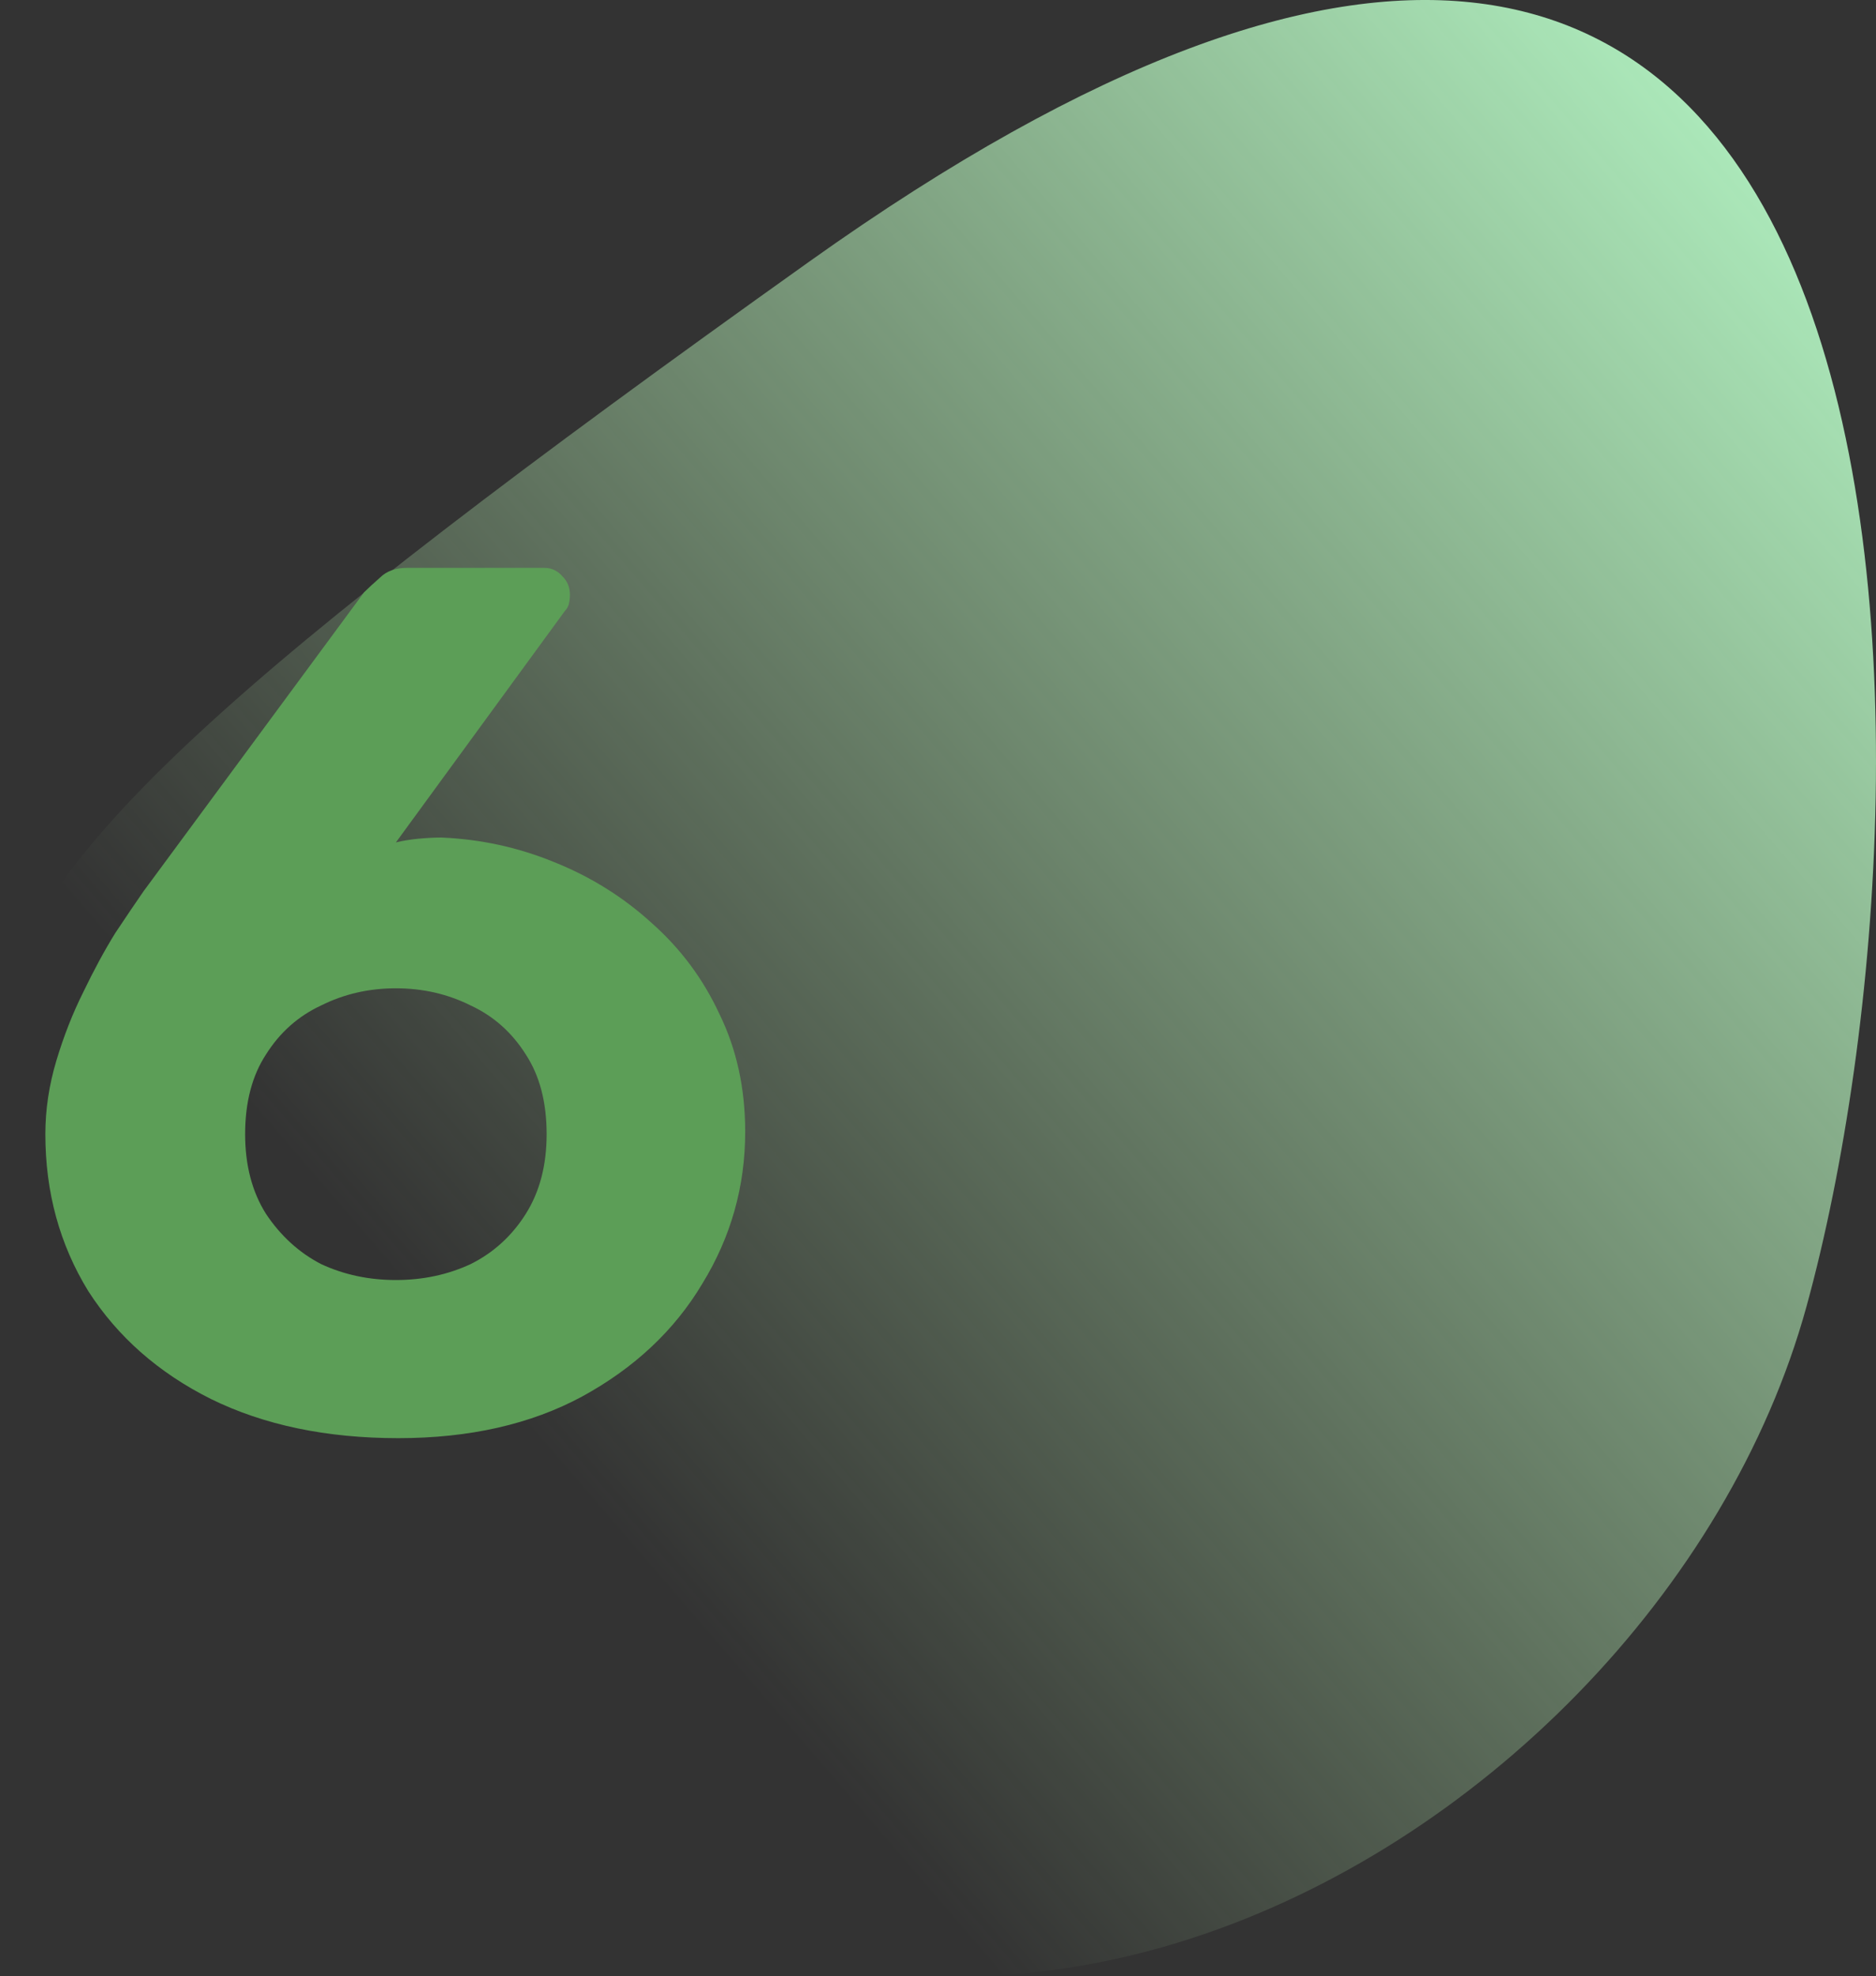
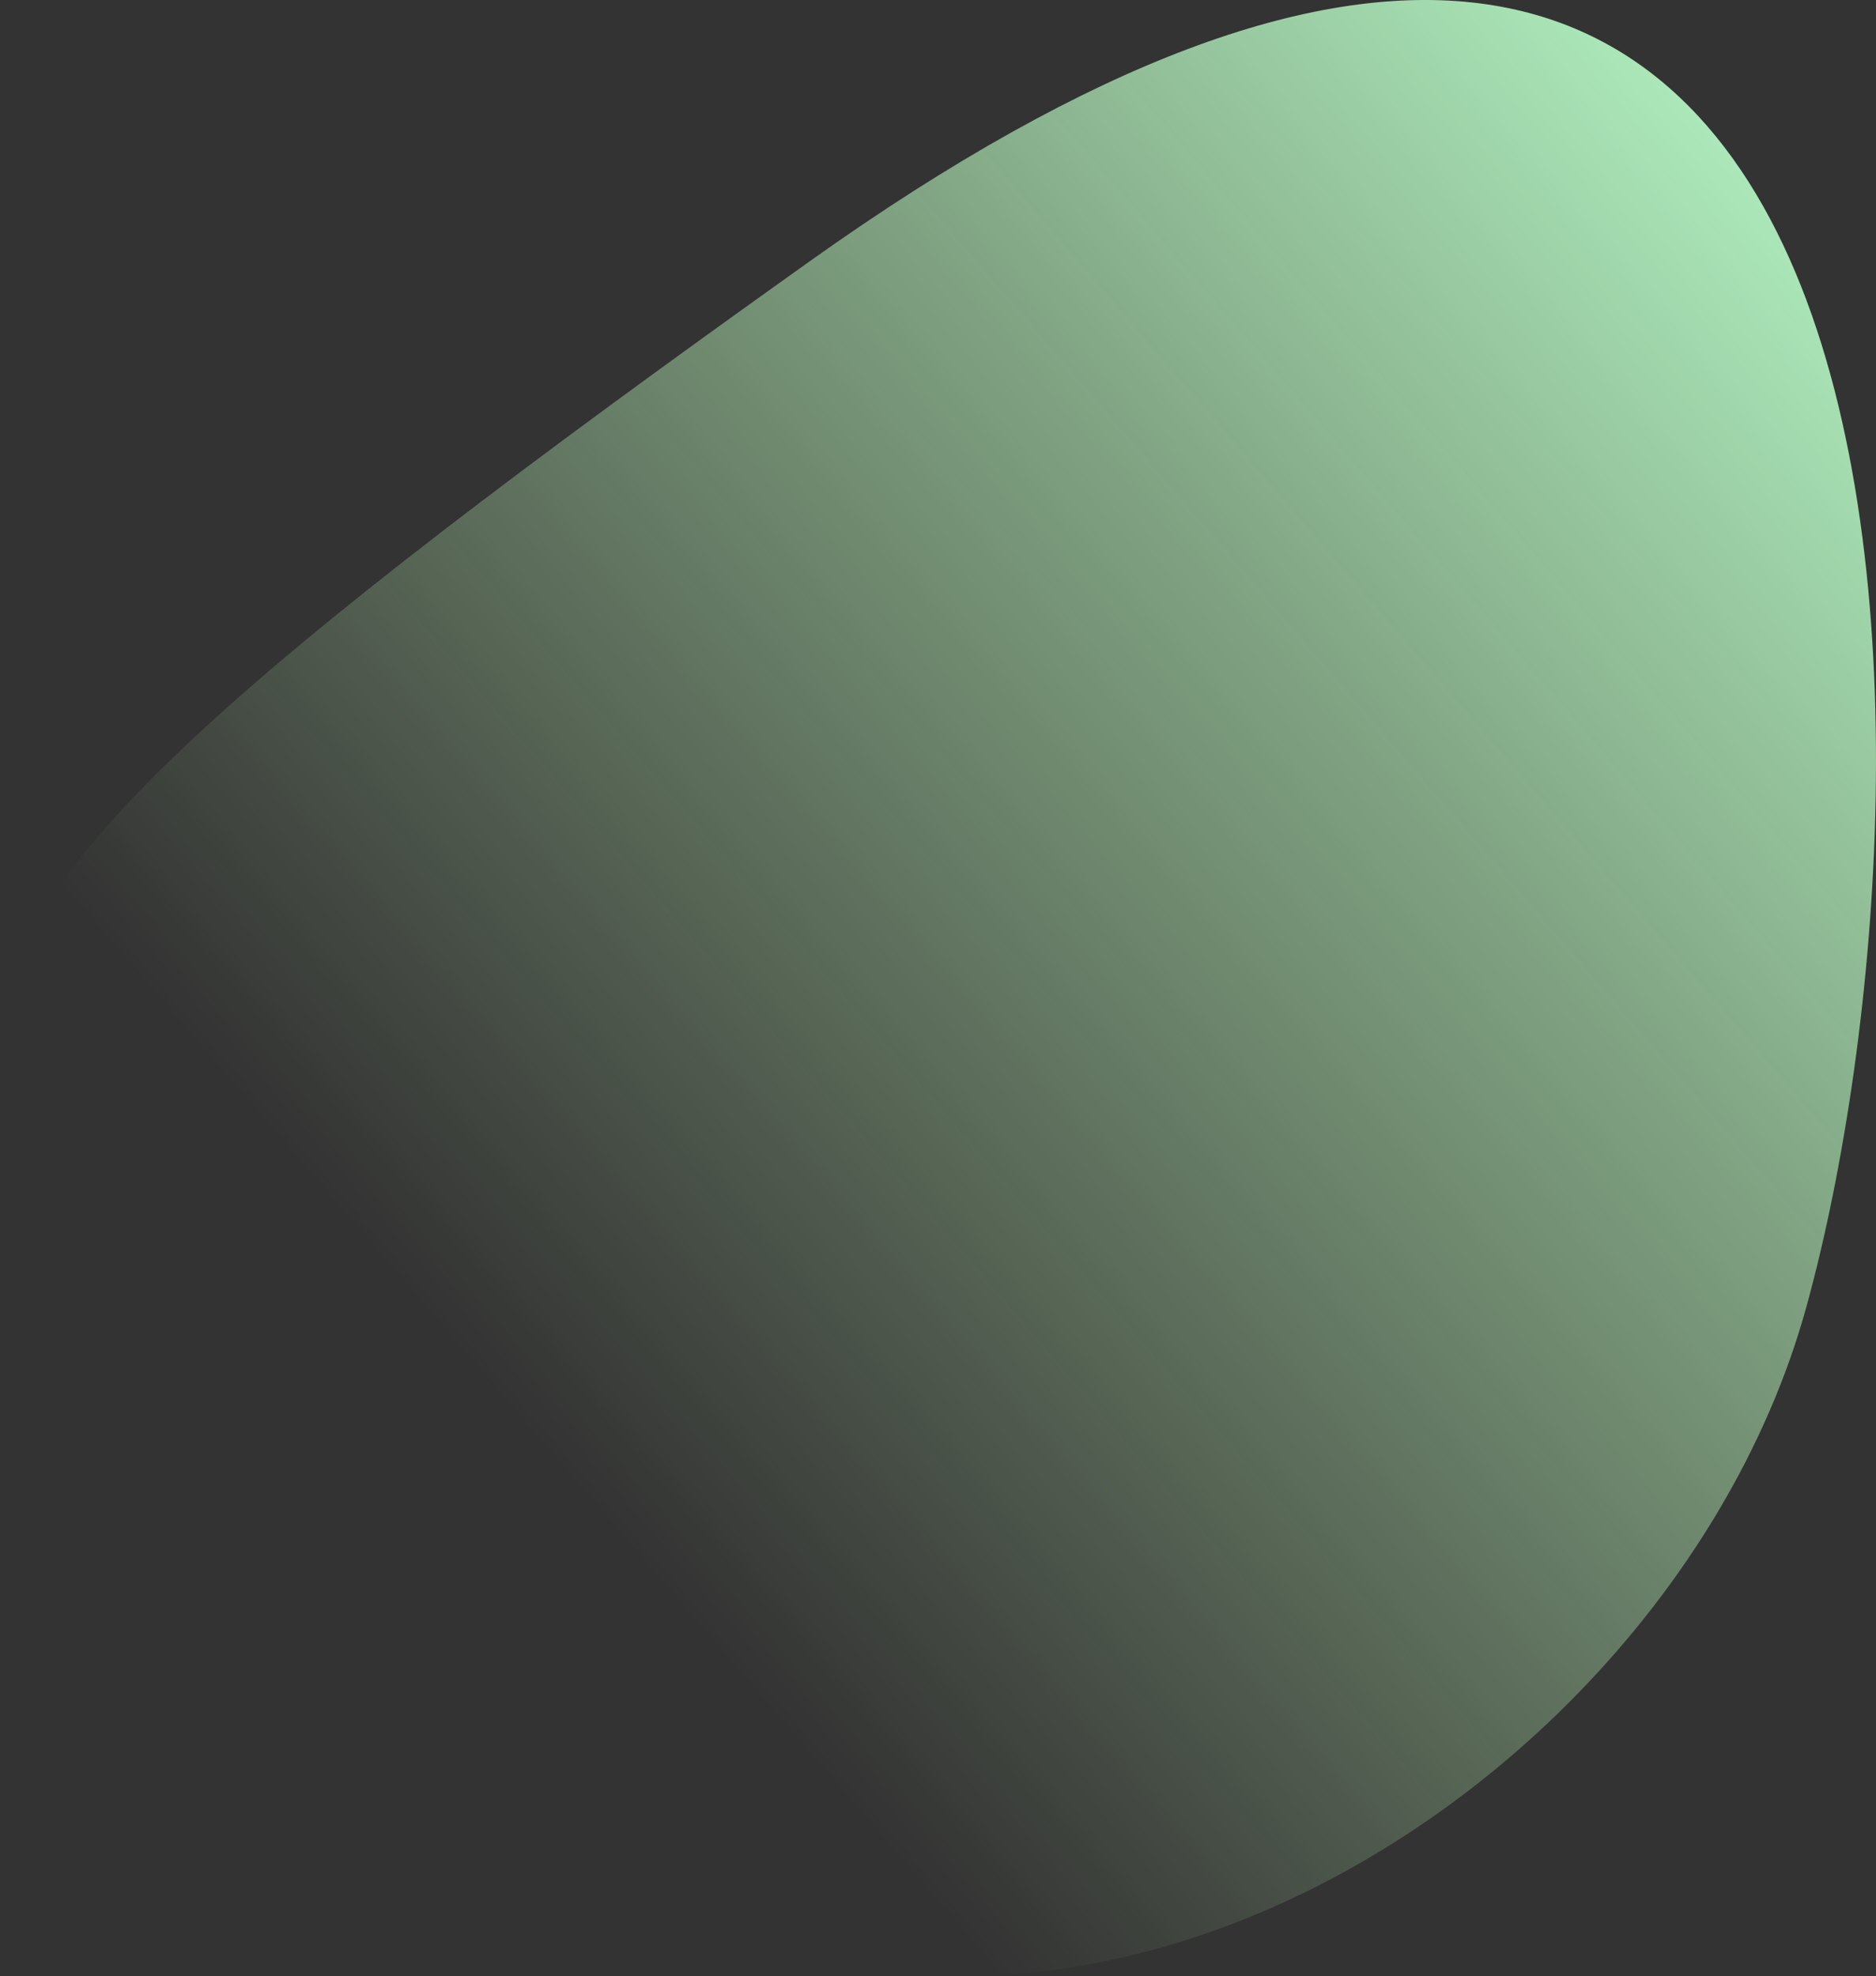
<svg xmlns="http://www.w3.org/2000/svg" width="75" height="79" viewBox="0 0 75 79" fill="none">
  <rect x="0" y="0" width="75" height="79" fill="#333333" stroke="none" />
  <path d="M13.542 63.917C-1.516 40.599 -13.597 43.198 32.364 10.45C78.325 -22.298 78.215 30.426 72.223 52.221C65.996 74.873 32.364 93.063 13.542 63.917Z" fill="url(#paint0_linear_424_997)" />
-   <path d="M15.925 57.49C13.05 57.49 10.551 56.967 8.428 55.922C6.337 54.877 4.704 53.439 3.528 51.61C2.385 49.748 1.813 47.657 1.813 45.338C1.813 44.358 1.96 43.378 2.254 42.398C2.548 41.418 2.907 40.503 3.332 39.654C3.757 38.772 4.181 37.988 4.606 37.302C5.063 36.616 5.439 36.061 5.733 35.636L14.553 23.68C14.716 23.517 14.929 23.321 15.19 23.092C15.451 22.831 15.811 22.7 16.268 22.7H21.756C22.05 22.7 22.295 22.814 22.491 23.043C22.687 23.239 22.785 23.484 22.785 23.778C22.785 23.909 22.769 24.039 22.736 24.17C22.703 24.268 22.654 24.35 22.589 24.415L15.827 33.676C16.088 33.611 16.382 33.562 16.709 33.529C17.068 33.496 17.379 33.48 17.64 33.48C19.208 33.545 20.711 33.872 22.148 34.46C23.618 35.048 24.925 35.865 26.068 36.91C27.211 37.923 28.11 39.131 28.763 40.536C29.449 41.941 29.792 43.509 29.792 45.24C29.792 47.429 29.22 49.454 28.077 51.316C26.966 53.178 25.366 54.681 23.275 55.824C21.217 56.935 18.767 57.49 15.925 57.49ZM15.827 51.169C16.905 51.169 17.901 50.957 18.816 50.532C19.731 50.075 20.466 49.405 21.021 48.523C21.576 47.641 21.854 46.579 21.854 45.338C21.854 44.064 21.576 43.002 21.021 42.153C20.466 41.271 19.731 40.618 18.816 40.193C17.901 39.736 16.905 39.507 15.827 39.507C14.749 39.507 13.753 39.736 12.838 40.193C11.923 40.618 11.188 41.271 10.633 42.153C10.078 43.002 9.8 44.064 9.8 45.338C9.8 46.579 10.078 47.641 10.633 48.523C11.221 49.405 11.956 50.075 12.838 50.532C13.753 50.957 14.749 51.169 15.827 51.169Z" fill="#5C9E57" />
  <defs>
    <linearGradient id="paint0_linear_424_997" x1="82.373" y1="7.48" x2="22.646" y2="58.919" gradientUnits="userSpaceOnUse">
      <stop stop-color="#B9FFCD" />
      <stop offset="1" stop-color="#C7FFB9" stop-opacity="0" />
    </linearGradient>
  </defs>
</svg>